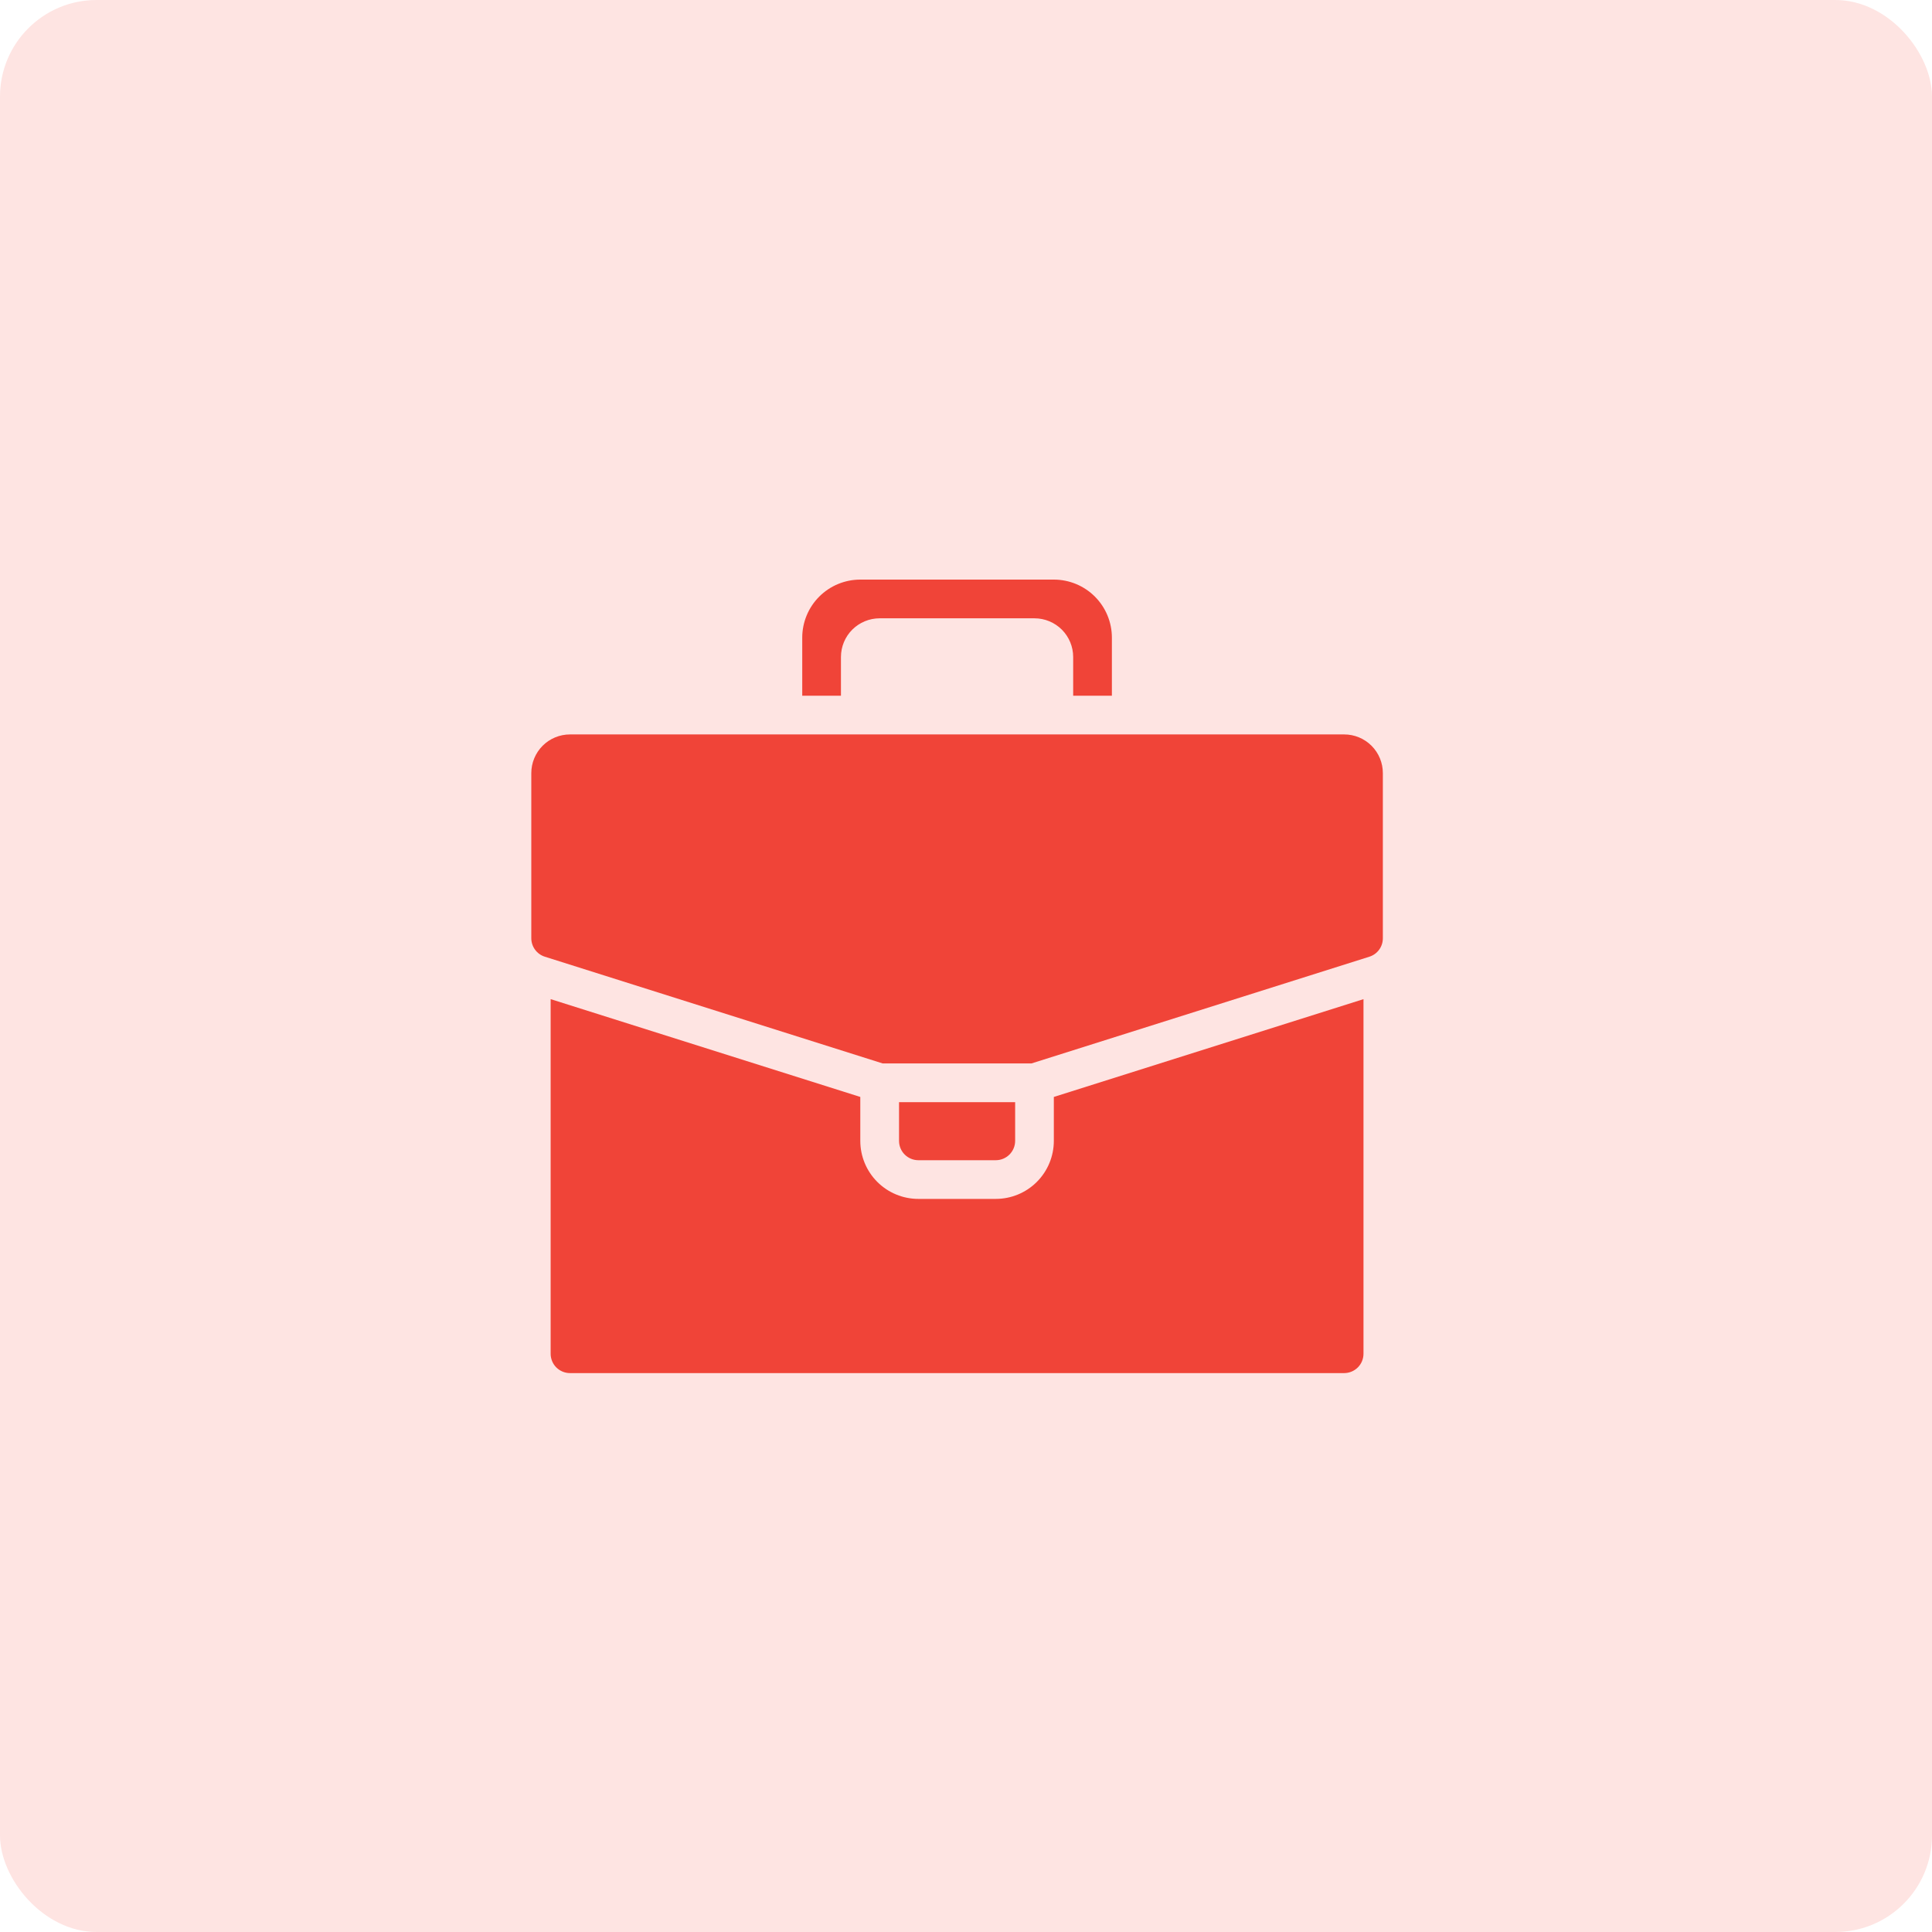
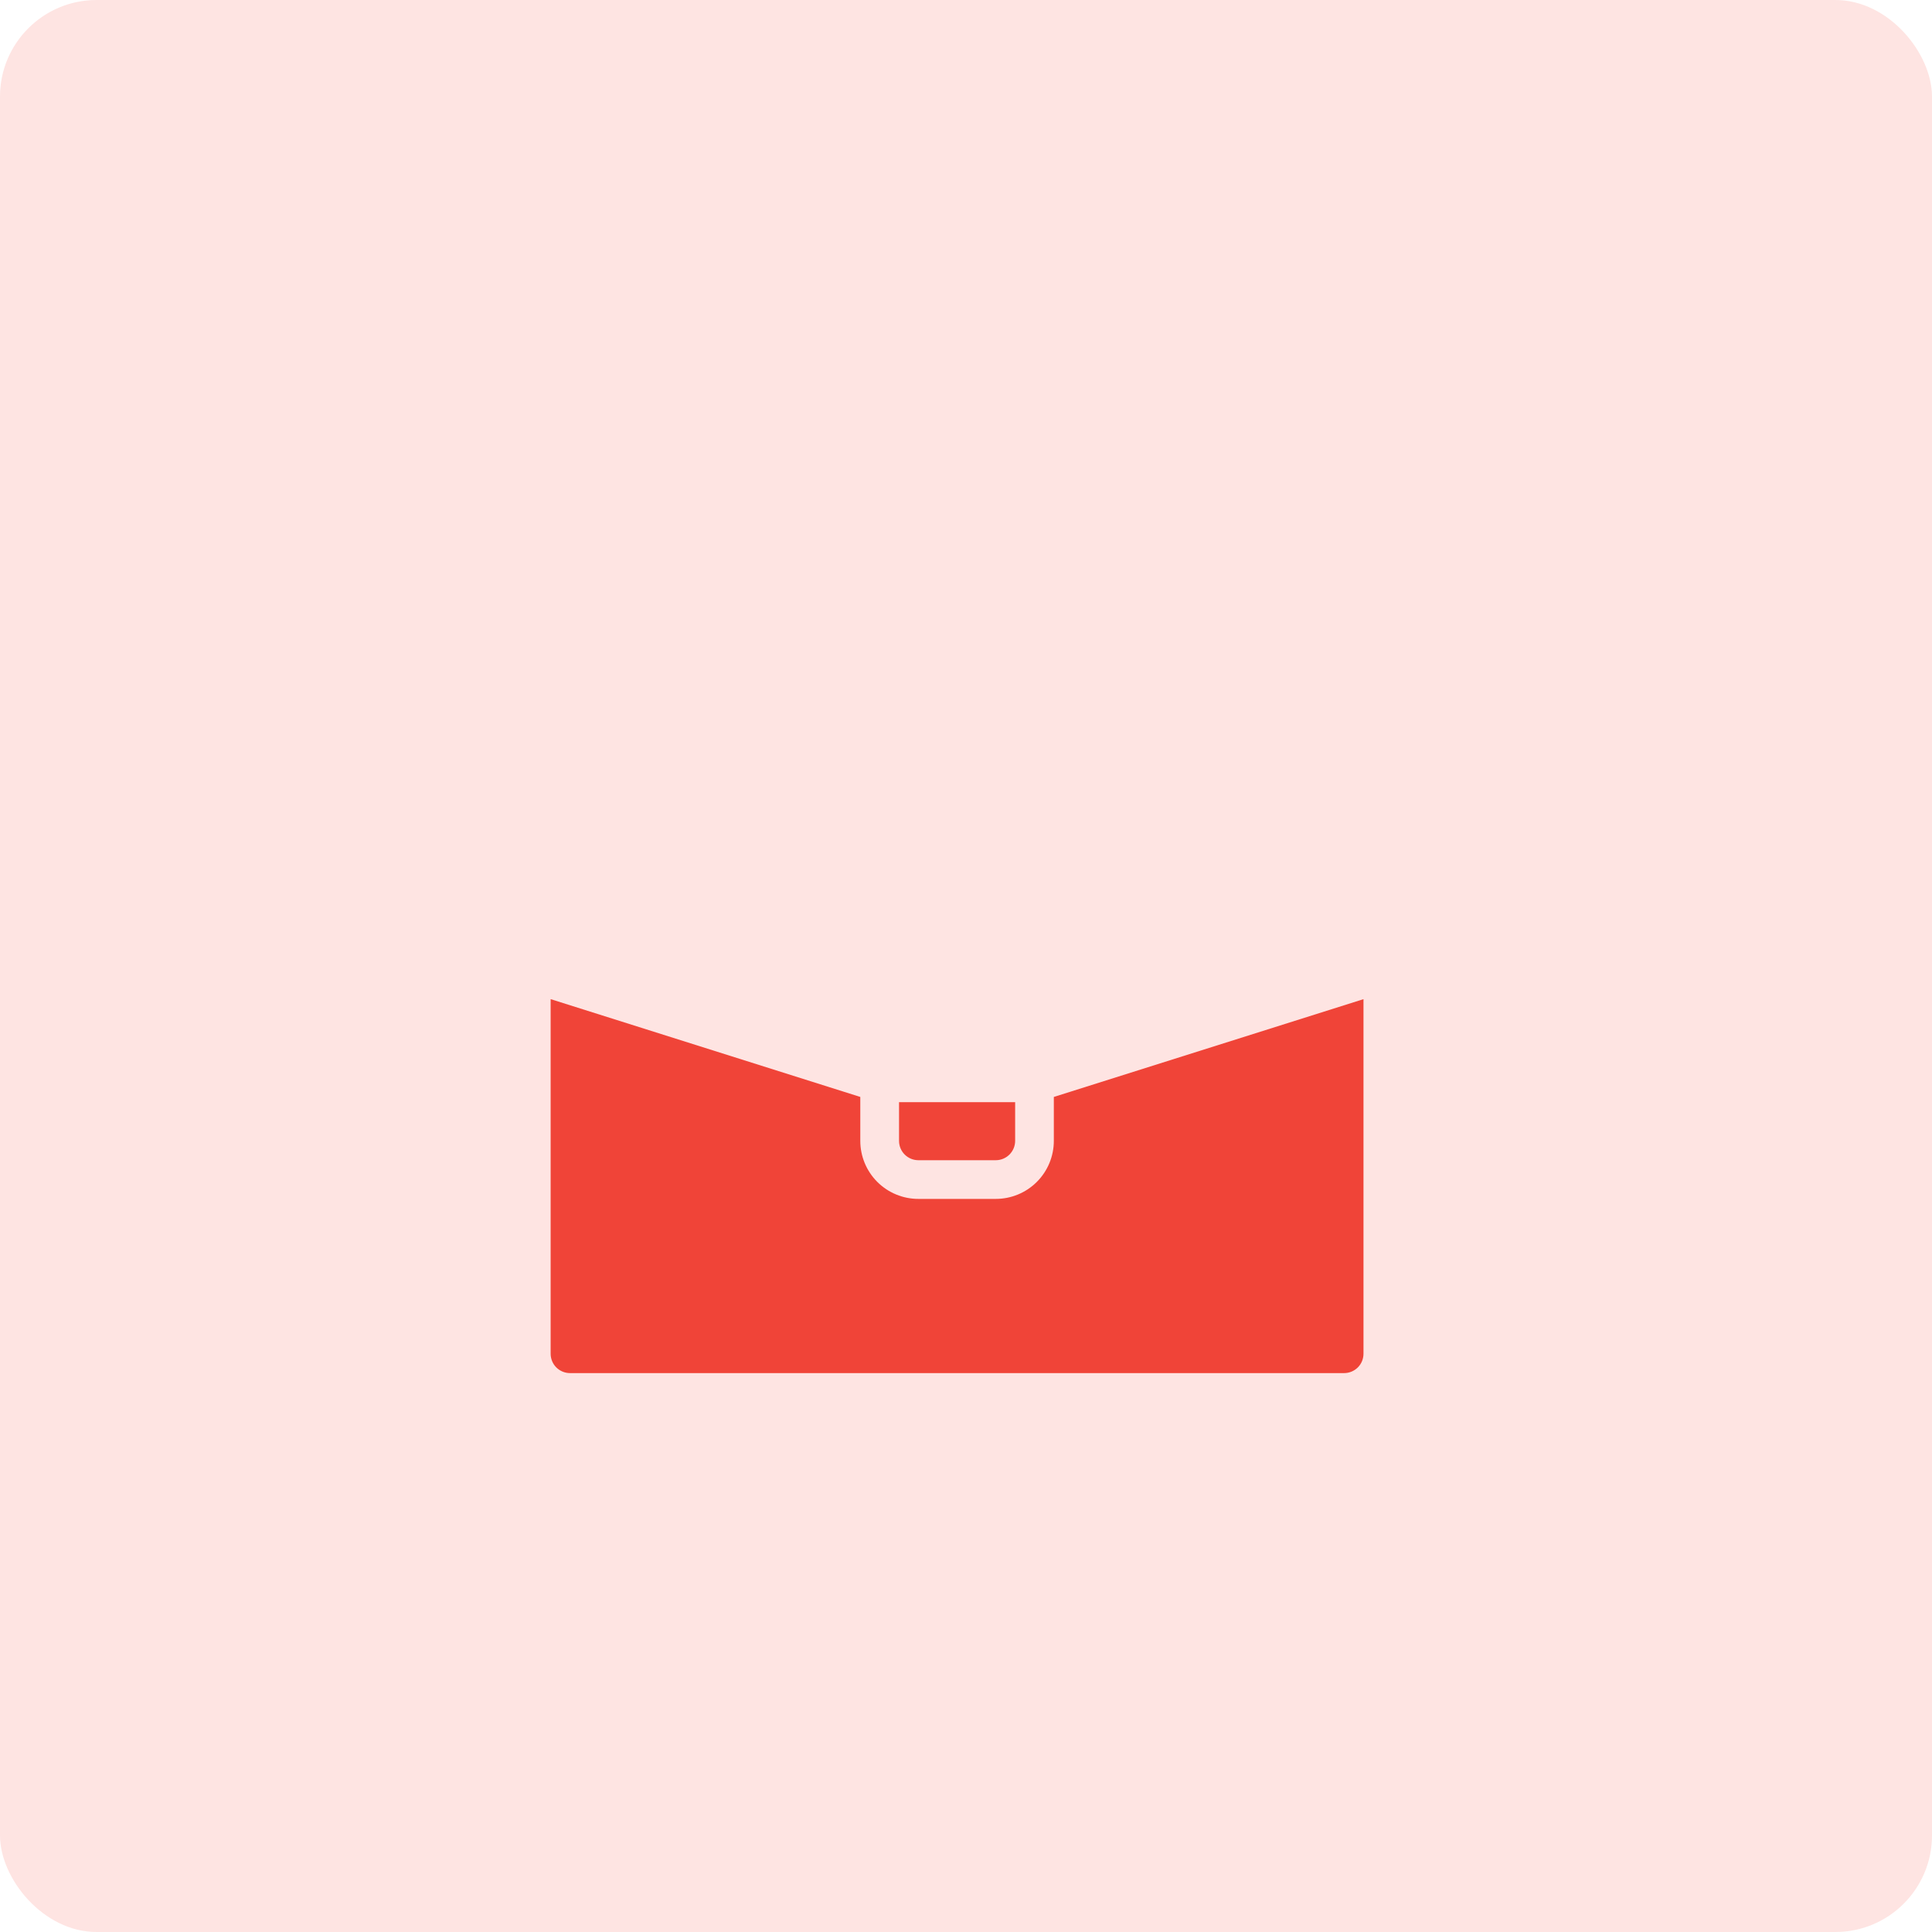
<svg xmlns="http://www.w3.org/2000/svg" width="80" height="80" viewBox="0 0 80 80" fill="none">
  <rect width="80" height="80" rx="4" fill="#FEE4E2" />
  <path d="M41.233 48.042C41.446 48.042 41.65 47.957 41.8 47.807C41.95 47.657 42.035 47.453 42.035 47.24V45.638H37.227V47.24C37.227 47.453 37.311 47.657 37.461 47.807C37.612 47.957 37.815 48.042 38.028 48.042H41.233Z" fill="#F04438" />
  <path d="M56.459 56.055V41.373L43.637 45.422V47.24C43.637 47.877 43.384 48.489 42.933 48.94C42.482 49.391 41.87 49.644 41.233 49.644H38.027C37.39 49.644 36.778 49.391 36.327 48.94C35.876 48.489 35.623 47.877 35.623 47.24V45.422L22.801 41.372V56.055C22.801 56.268 22.885 56.472 23.035 56.622C23.186 56.772 23.39 56.857 23.602 56.857H55.658C55.87 56.857 56.074 56.772 56.225 56.622C56.375 56.472 56.459 56.268 56.459 56.055Z" fill="#F04438" />
-   <path d="M23.603 30.411C23.178 30.411 22.77 30.579 22.469 30.88C22.169 31.181 22 31.588 22 32.013V38.849C22 39.02 22.054 39.187 22.155 39.324C22.256 39.462 22.398 39.564 22.561 39.615L36.548 44.034H42.713L56.7 39.616C56.864 39.565 57.006 39.463 57.107 39.325C57.208 39.187 57.262 39.02 57.261 38.849V32.013C57.261 31.588 57.093 31.181 56.792 30.88C56.491 30.579 56.084 30.411 55.659 30.411H23.603Z" fill="#F04438" />
-   <path d="M46.041 28.808V26.404C46.041 25.767 45.788 25.155 45.337 24.704C44.886 24.253 44.275 24 43.637 24H35.623C34.985 24 34.374 24.253 33.923 24.704C33.472 25.155 33.219 25.767 33.219 26.404V28.808H34.822V27.206C34.822 26.78 34.99 26.373 35.291 26.072C35.592 25.772 35.999 25.603 36.424 25.603H42.836C43.261 25.603 43.668 25.772 43.969 26.072C44.269 26.373 44.438 26.78 44.438 27.206V28.808H46.041Z" fill="#F04438" />
</svg>